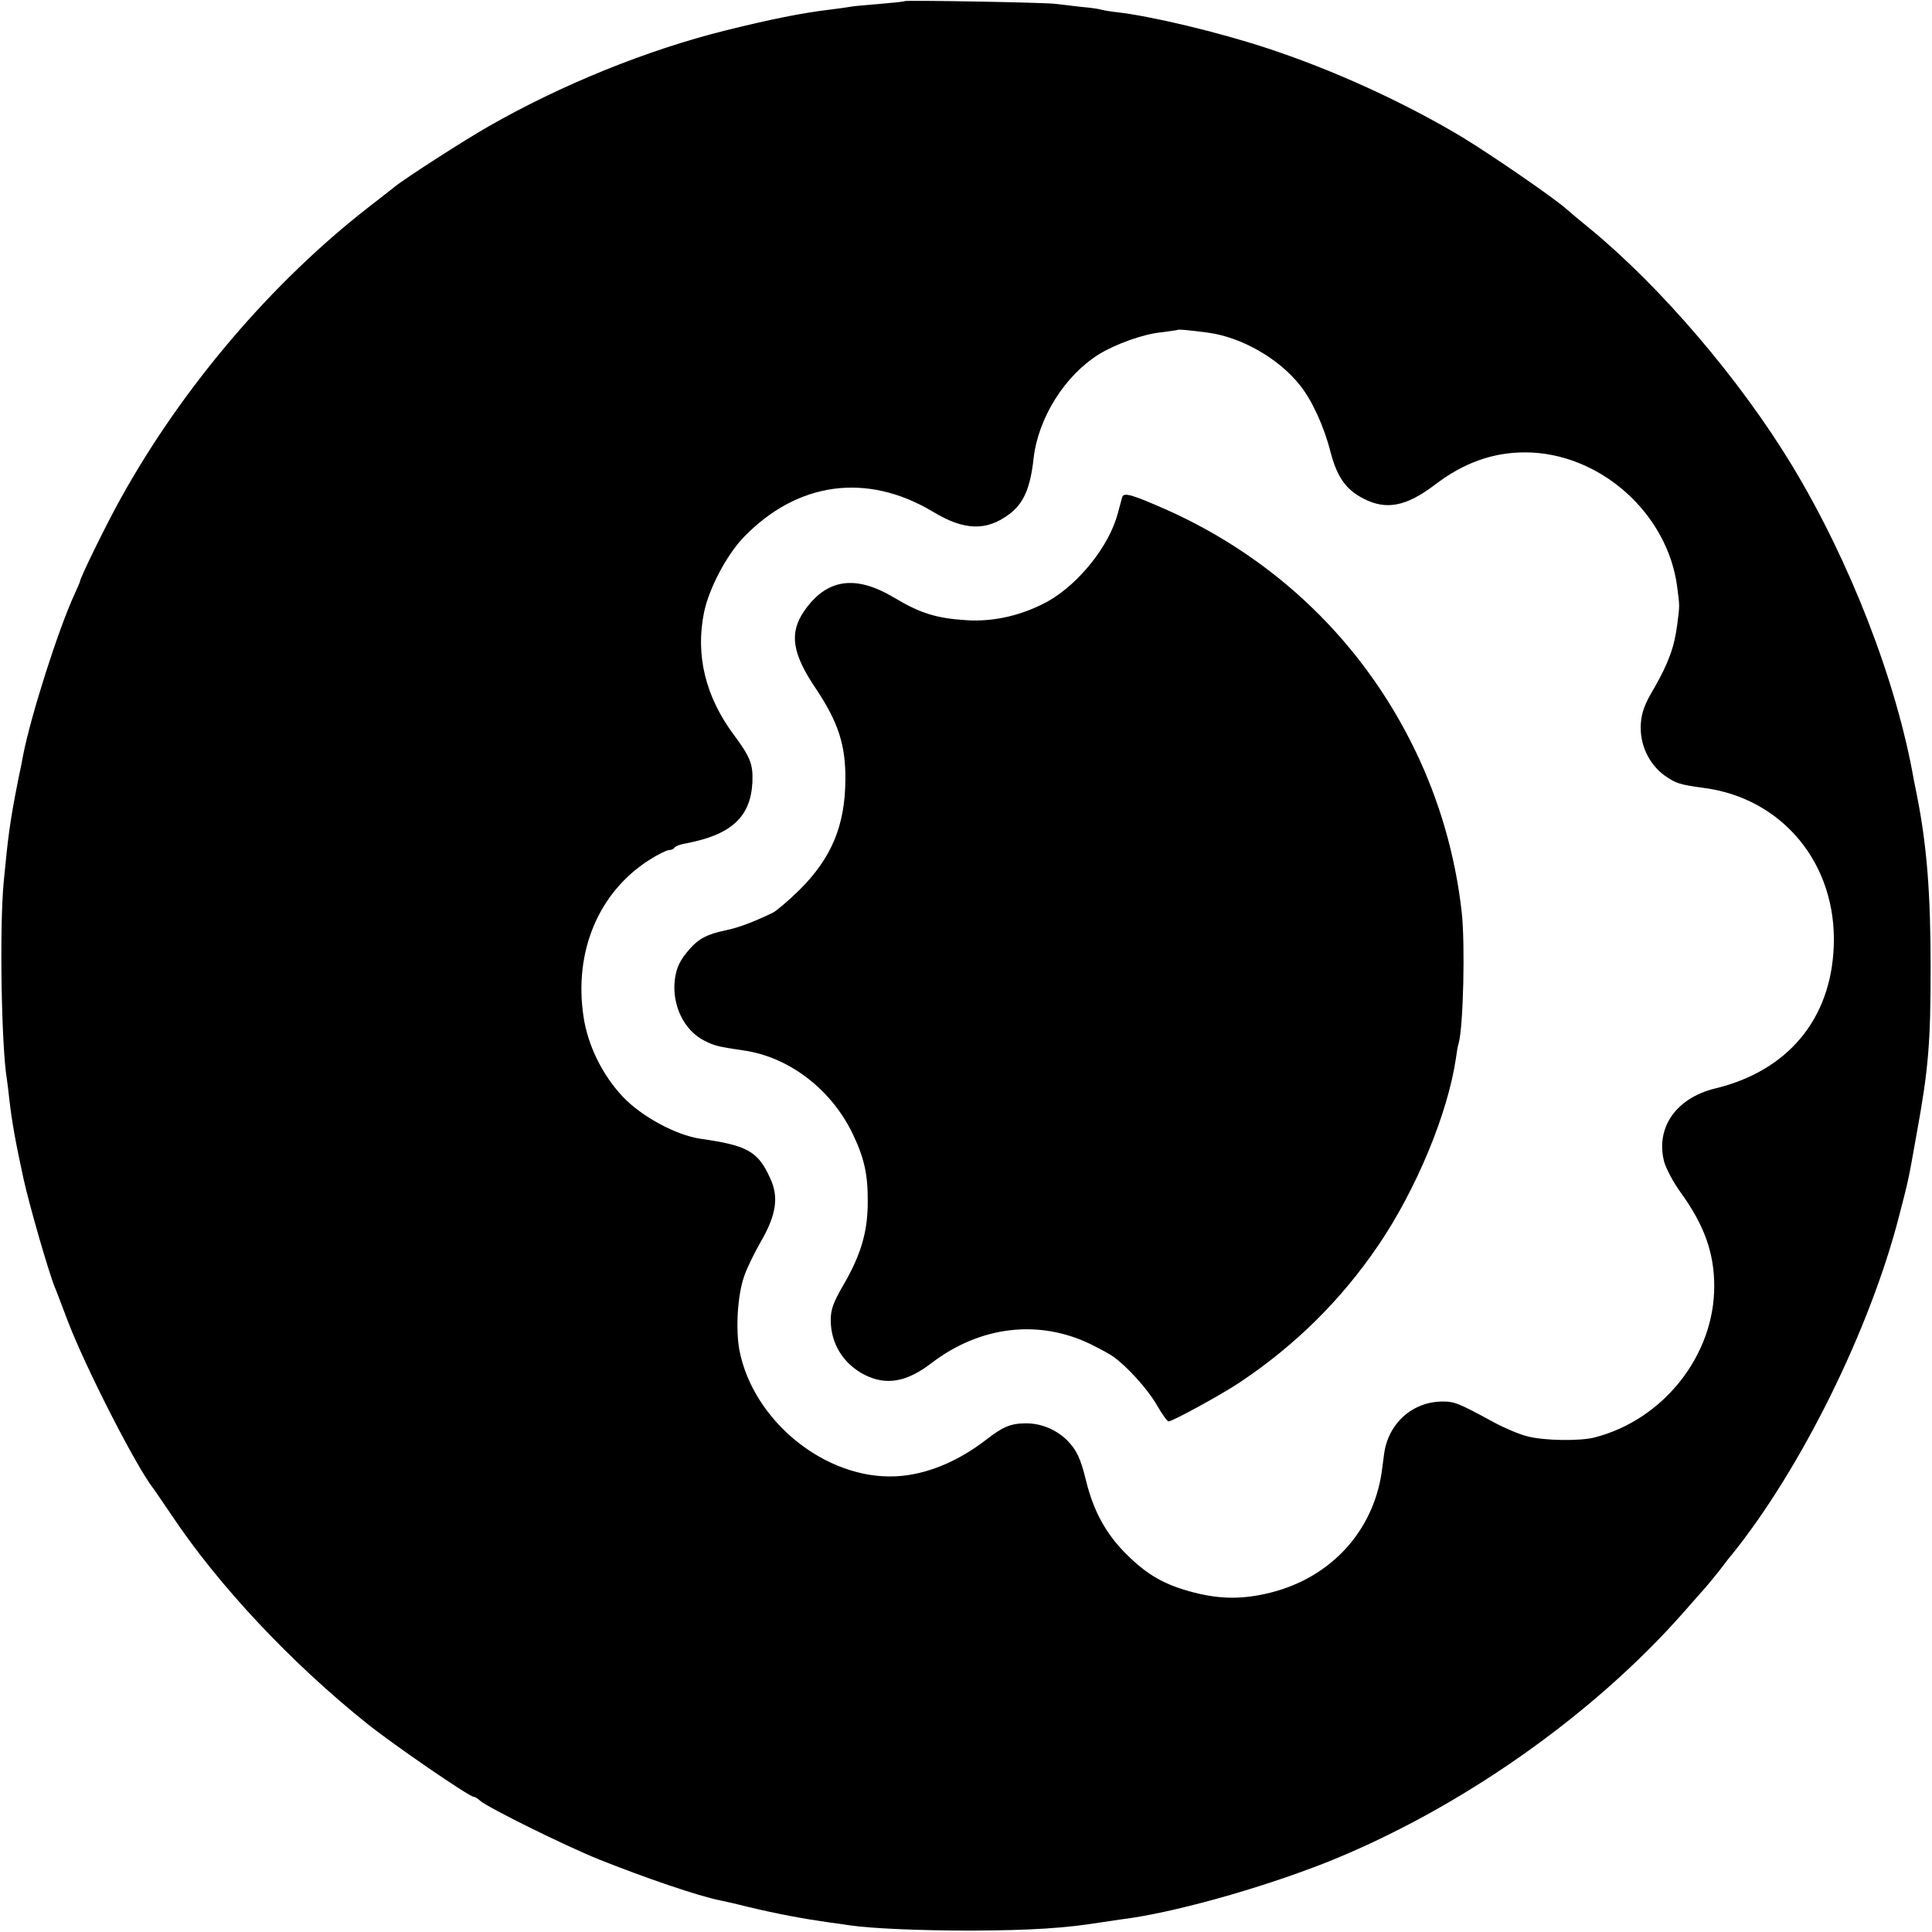
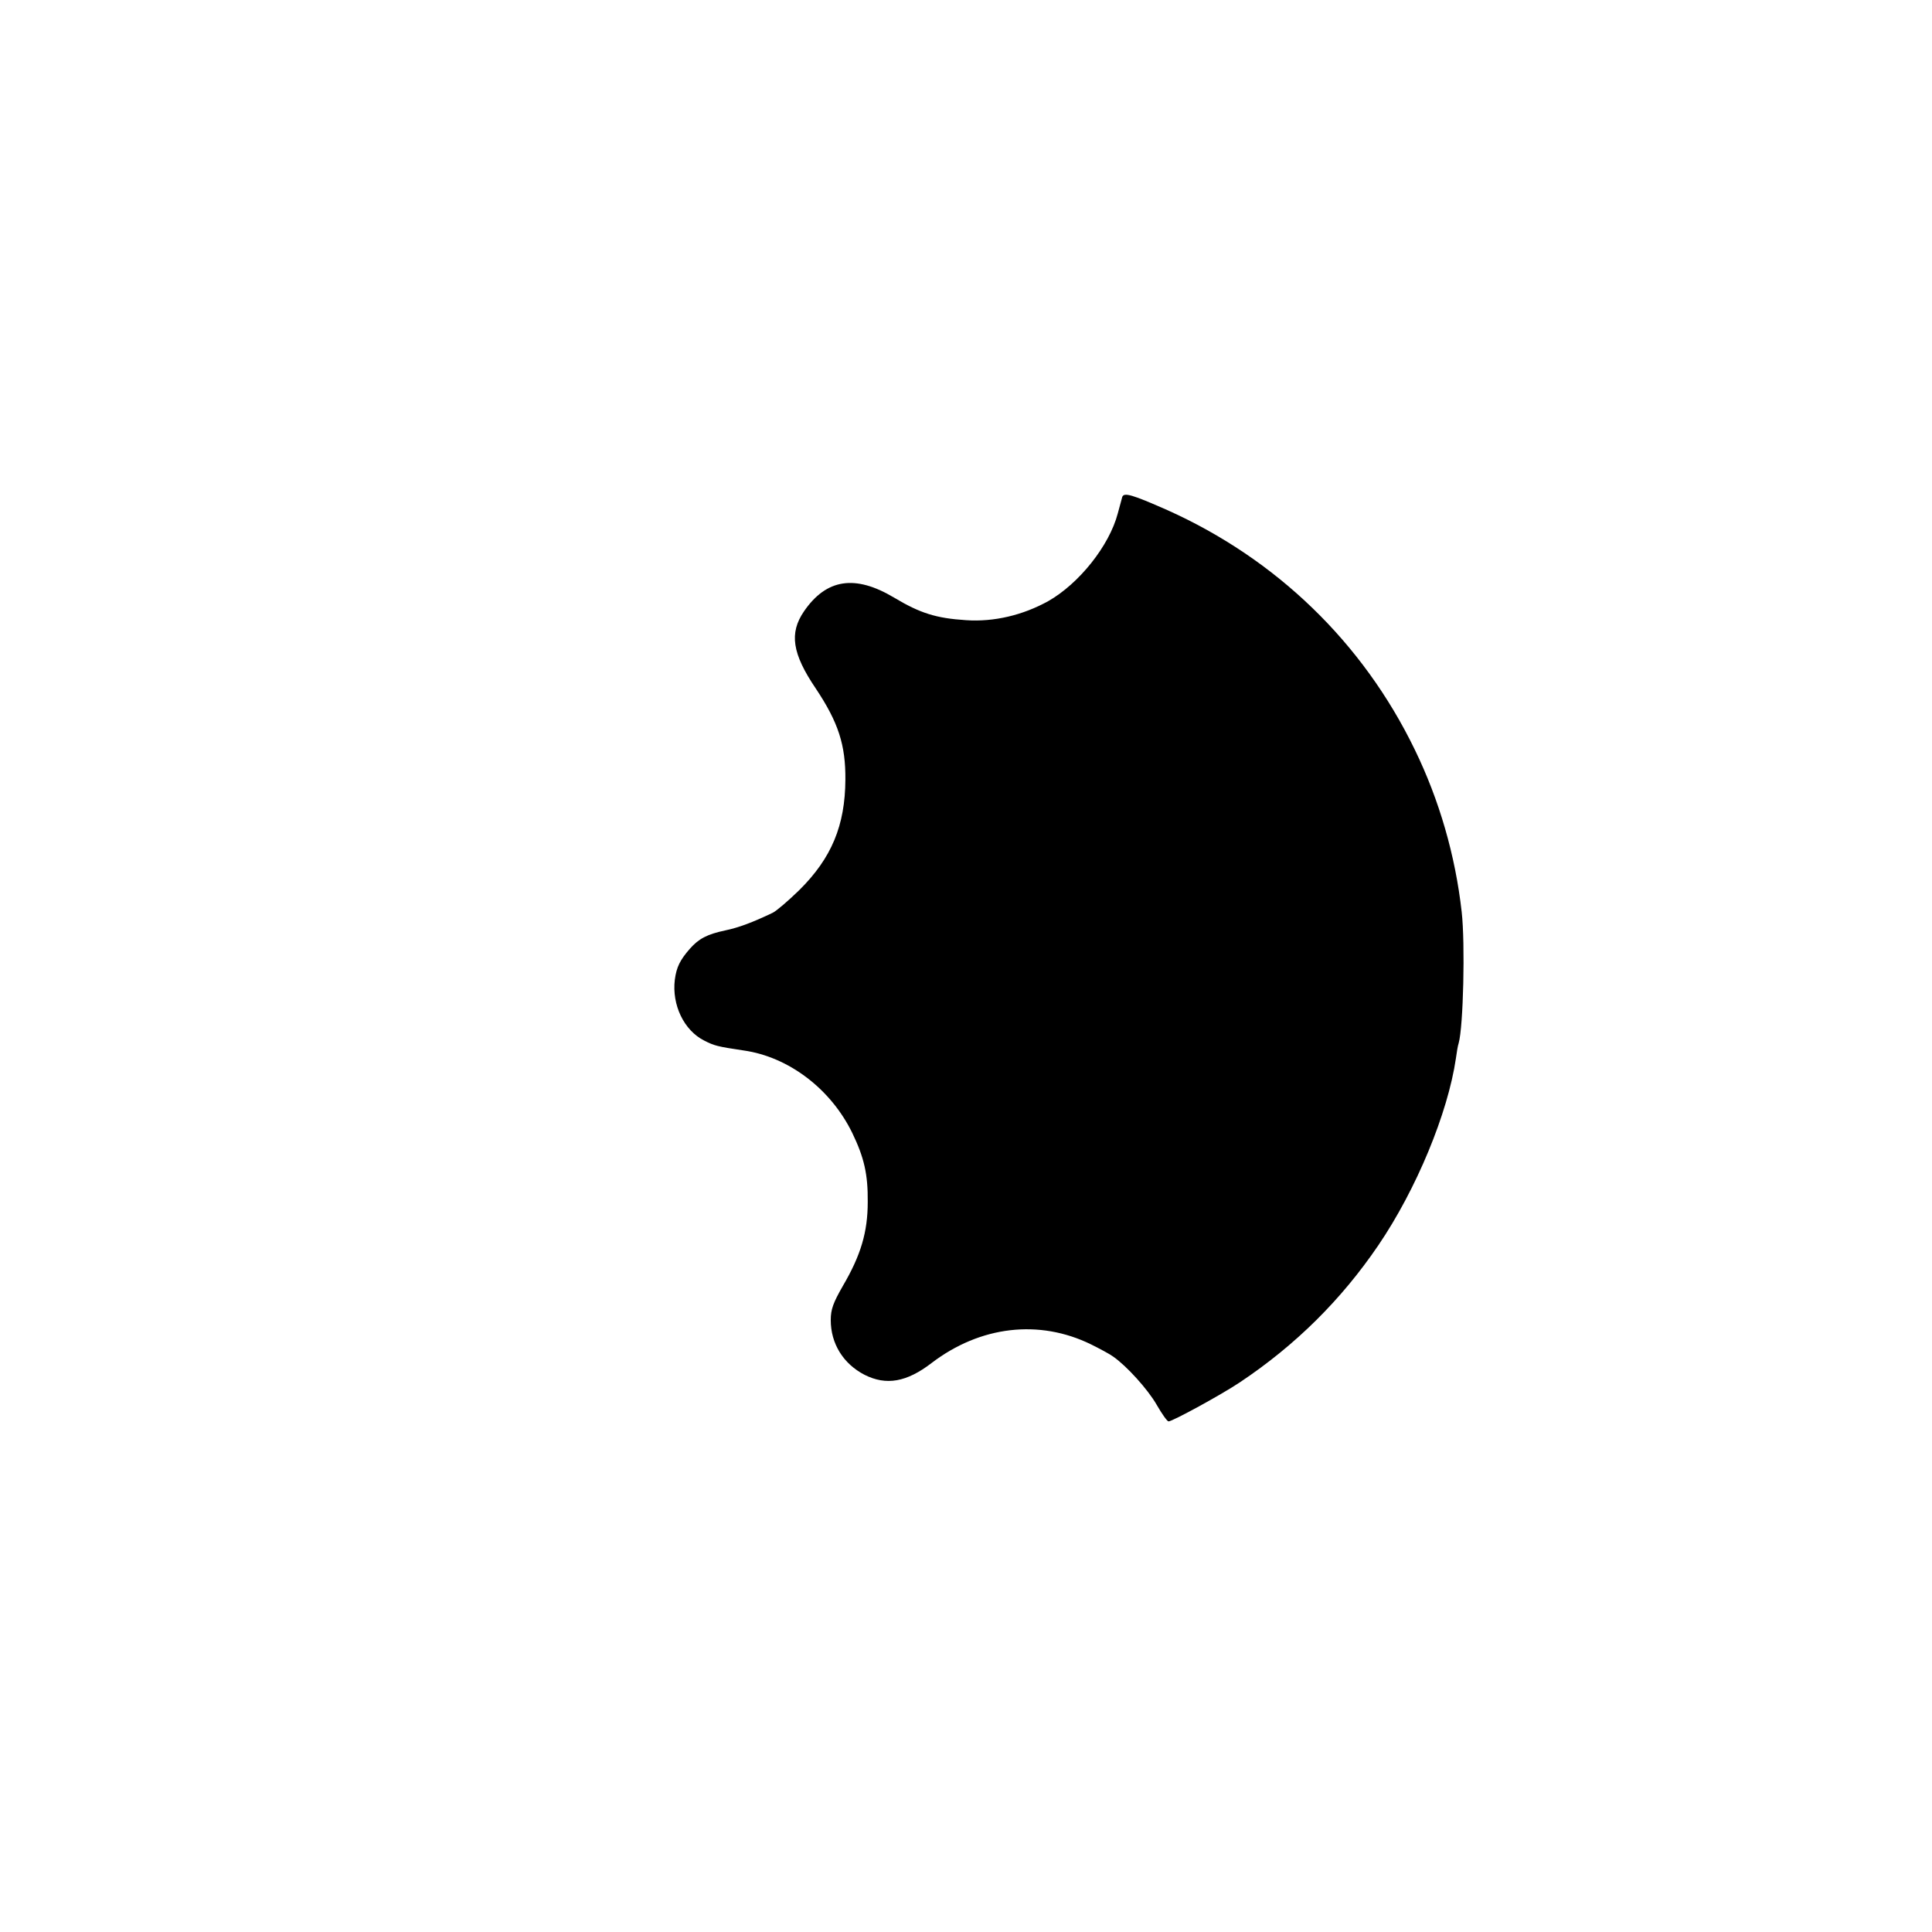
<svg xmlns="http://www.w3.org/2000/svg" version="1.0" width="700pt" height="700pt" viewBox="0 0 700 700" preserveAspectRatio="xMidYMid meet">
  <g transform="translate(0,700) scale(0.1,-0.1)" fill="#000000" stroke="none">
-     <path d="M3278 6996 c-1 -2 -42 -6 -89 -10 -47 -4 -95 -8 -105 -10 -10 -2 -45 -7 -78 -11 -101 -12 -215 -35 -380 -76 -284 -71 -592 -196 -856 -347 -86 -49 -301 -187 -339 -218 -9 -7 -52 -41 -96 -75 -351 -273 -674 -652 -897 -1054 -49 -87 -148 -289 -148 -301 0 -2 -9 -23 -20 -47 -57 -123 -157 -435 -186 -582 -2 -11 -10 -54 -19 -95 -29 -147 -36 -200 -52 -370 -15 -165 -8 -592 12 -711 2 -13 6 -46 9 -74 9 -78 22 -152 51 -285 21 -96 91 -339 114 -395 5 -11 25 -65 46 -120 63 -166 249 -531 312 -610 4 -6 34 -49 65 -95 170 -255 433 -535 708 -755 92 -74 370 -265 386 -265 4 0 15 -6 23 -14 30 -26 305 -162 431 -213 168 -67 358 -132 437 -148 10 -2 56 -12 103 -24 109 -26 200 -43 299 -57 25 -3 57 -8 71 -10 75 -11 250 -19 440 -19 217 1 341 9 470 30 19 3 50 7 67 10 186 22 504 111 746 206 482 192 969 533 1302 913 33 38 67 76 75 85 8 9 31 37 50 61 19 25 38 50 43 55 253 313 503 820 608 1230 20 78 24 91 34 138 3 12 16 83 29 157 43 235 51 330 51 605 0 271 -14 445 -50 625 -3 14 -8 39 -11 55 -63 359 -232 793 -442 1140 -188 310 -474 645 -732 857 -36 29 -74 61 -85 71 -42 38 -270 195 -377 260 -210 126 -468 244 -706 322 -175 58 -422 117 -547 131 -27 3 -53 8 -56 9 -3 2 -35 7 -71 10 -35 4 -78 9 -94 11 -32 5 -540 14 -546 10z m1097 -1201 c122 -16 258 -93 336 -192 43 -54 86 -148 109 -238 24 -93 56 -139 121 -172 82 -42 154 -28 257 50 104 80 211 118 327 118 270 0 518 -220 552 -489 9 -70 9 -64 0 -134 -10 -81 -32 -141 -83 -230 -35 -58 -46 -89 -49 -130 -5 -73 28 -145 85 -187 41 -29 55 -34 145 -46 285 -38 481 -277 469 -574 -10 -264 -167 -452 -431 -515 -141 -35 -216 -143 -183 -267 7 -24 33 -73 59 -109 85 -117 122 -219 122 -339 1 -251 -184 -485 -433 -549 -53 -14 -185 -12 -244 4 -29 7 -83 30 -120 50 -129 70 -143 76 -187 76 -109 0 -197 -79 -212 -189 -3 -21 -7 -51 -9 -68 -32 -214 -184 -380 -401 -435 -99 -25 -181 -25 -279 0 -105 27 -169 63 -246 140 -73 73 -118 155 -145 265 -20 82 -34 111 -69 147 -39 38 -93 61 -148 61 -55 0 -84 -12 -143 -58 -106 -82 -221 -129 -330 -134 -254 -12 -516 200 -566 457 -14 76 -7 198 17 267 9 28 37 85 61 127 56 97 65 161 34 228 -44 98 -82 120 -253 144 -88 13 -213 80 -281 152 -75 79 -128 188 -143 292 -35 235 55 449 238 566 31 20 64 36 72 36 8 0 17 4 20 9 3 5 21 12 40 15 165 31 235 95 242 220 3 67 -7 92 -66 172 -104 139 -141 290 -109 446 18 86 81 206 143 271 195 202 447 236 686 93 114 -69 195 -71 278 -8 51 39 75 93 87 202 17 146 112 298 236 376 60 37 162 74 227 80 32 4 58 8 60 9 3 2 39 -1 107 -10z" />
    <path d="M4066 5199 c-2 -8 -9 -34 -16 -59 -31 -118 -141 -255 -252 -318 -92 -51 -197 -76 -298 -69 -108 7 -166 25 -261 82 -141 84 -245 68 -326 -50 -54 -79 -43 -153 43 -280 82 -123 108 -205 107 -330 -1 -166 -50 -284 -167 -400 -39 -38 -82 -75 -96 -82 -73 -35 -124 -54 -172 -64 -66 -14 -96 -30 -128 -66 -36 -41 -49 -67 -55 -113 -11 -91 33 -183 106 -220 37 -19 49 -22 143 -36 163 -23 316 -139 394 -299 43 -89 57 -150 56 -250 0 -109 -25 -193 -90 -304 -35 -61 -44 -85 -44 -124 0 -85 45 -158 122 -198 79 -40 153 -27 244 43 176 134 389 159 577 67 32 -16 68 -35 80 -44 49 -34 126 -119 158 -175 19 -33 38 -60 43 -60 14 0 192 97 259 142 202 135 367 299 501 496 138 203 252 479 281 677 3 22 7 47 10 55 17 60 24 361 11 476 -23 205 -81 405 -170 588 -188 388 -502 691 -897 868 -127 56 -157 65 -163 47z" />
  </g>
</svg>